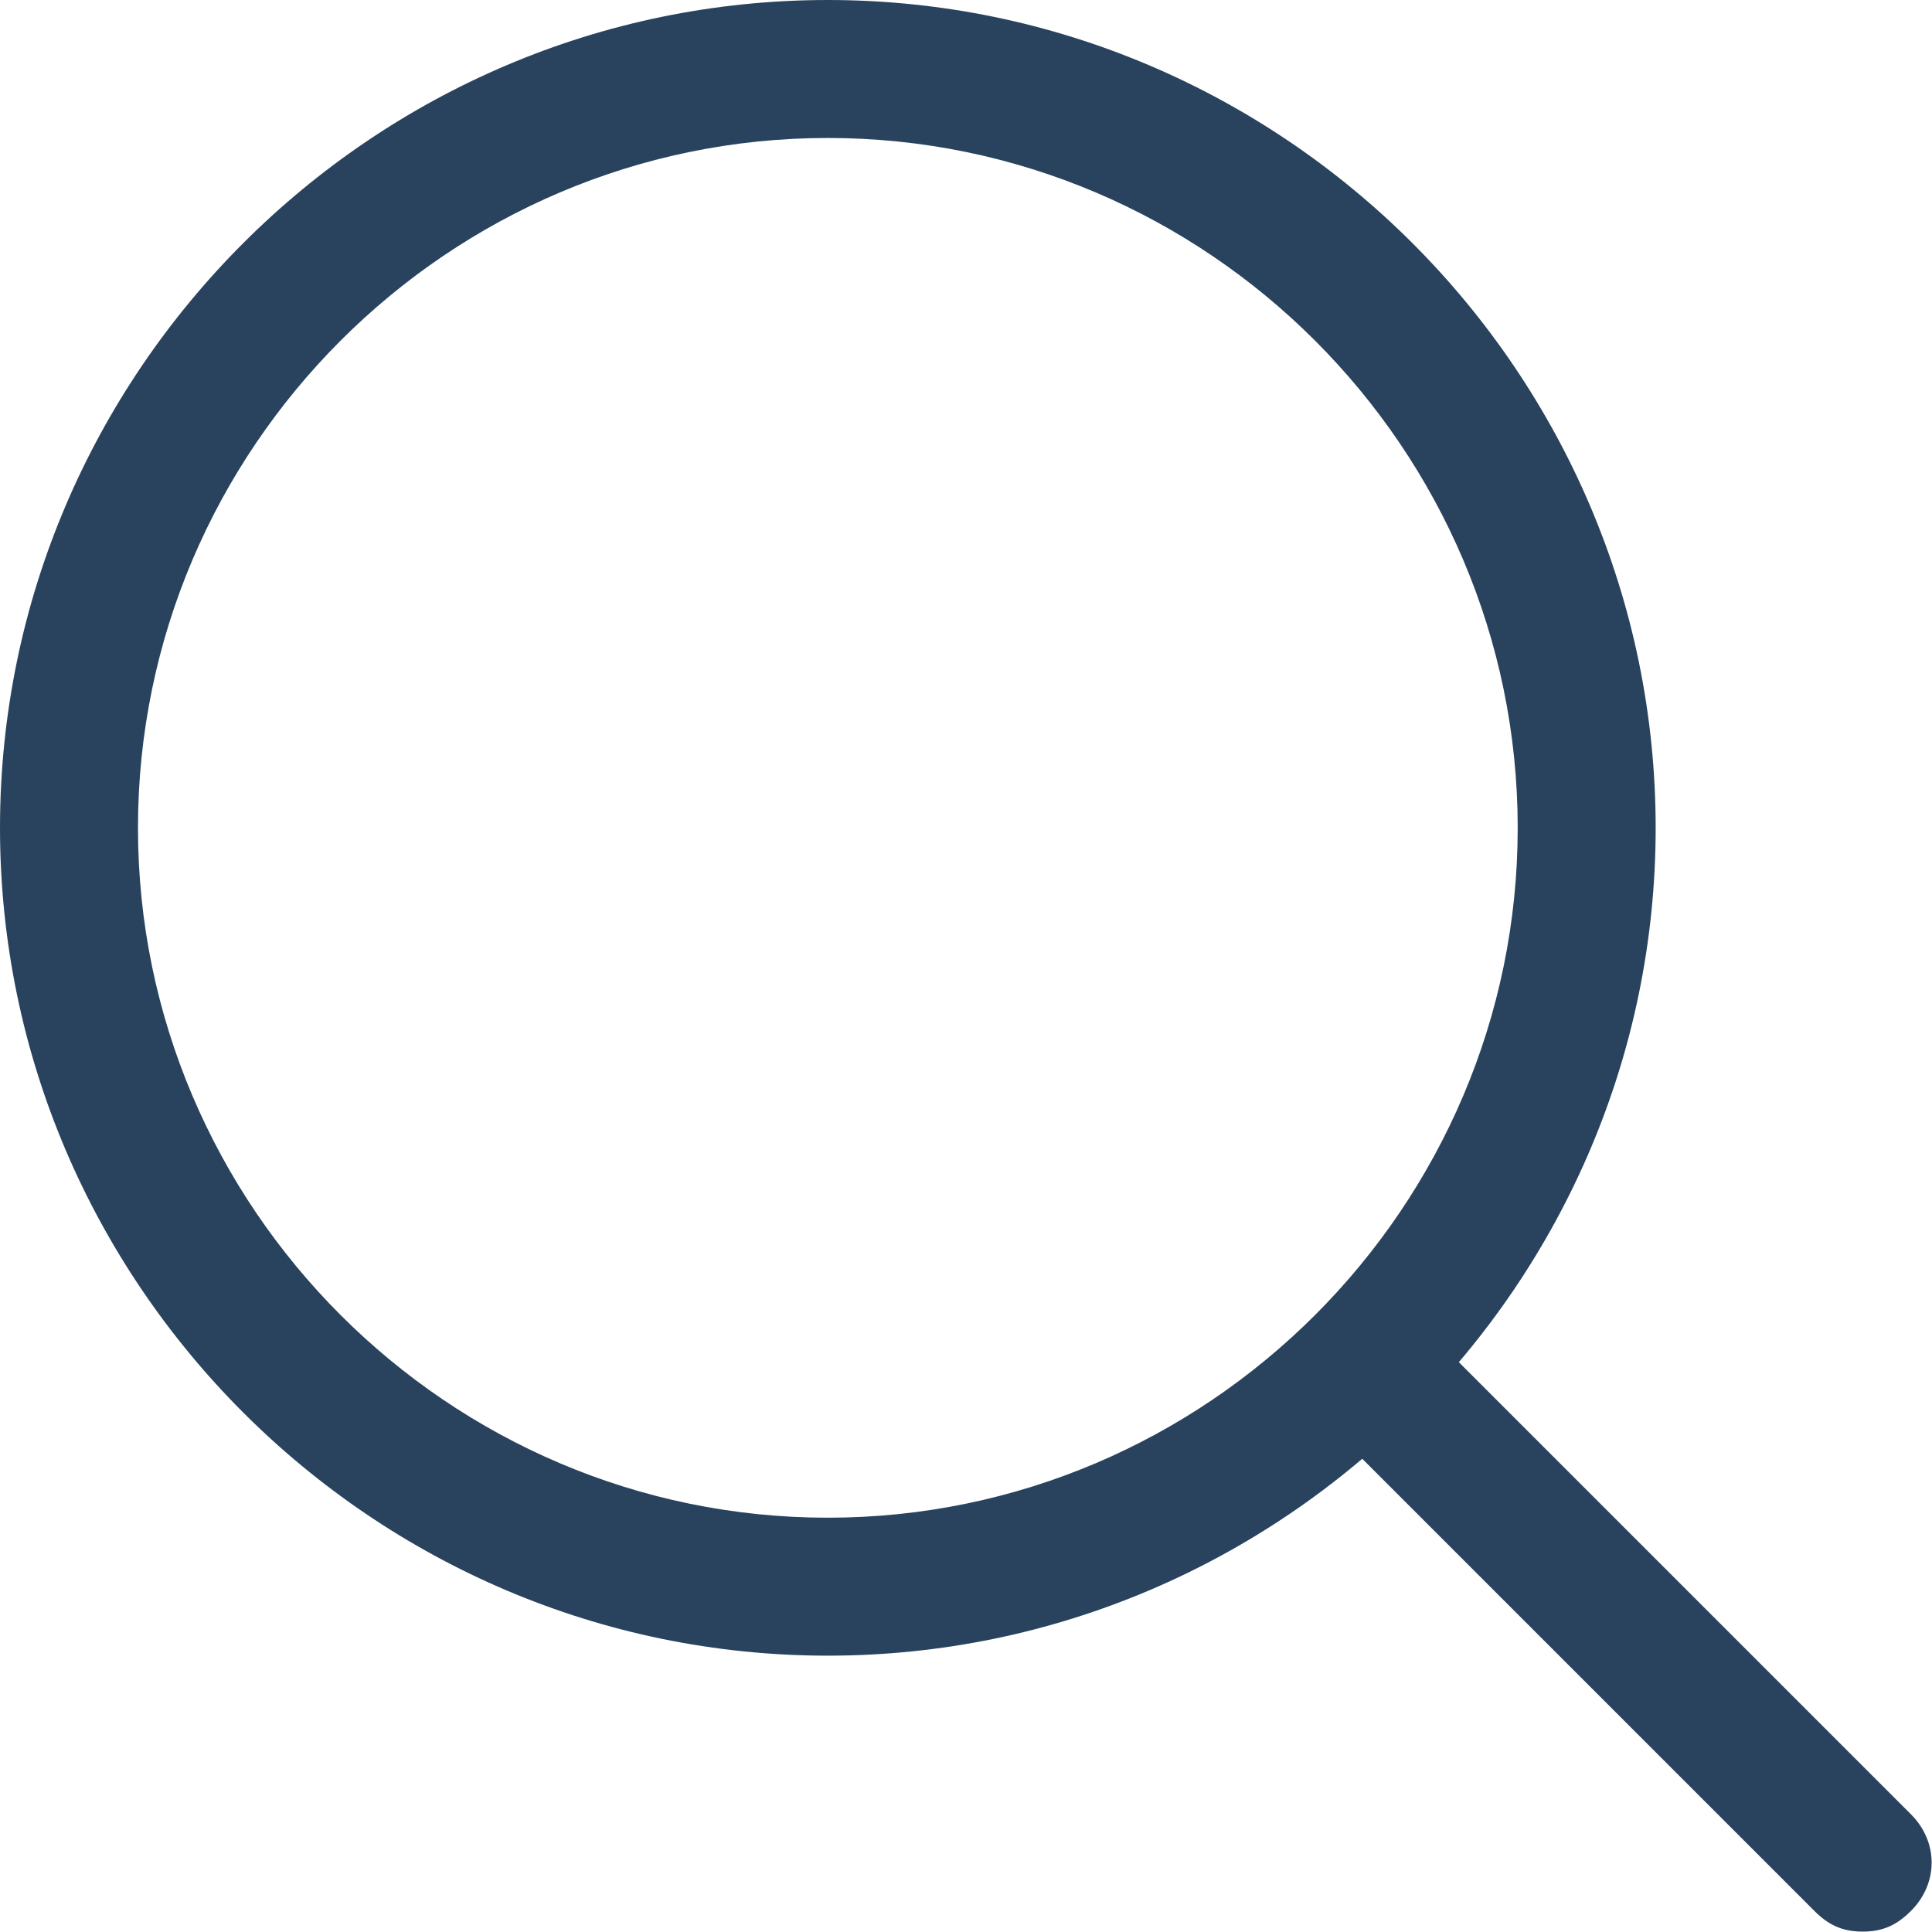
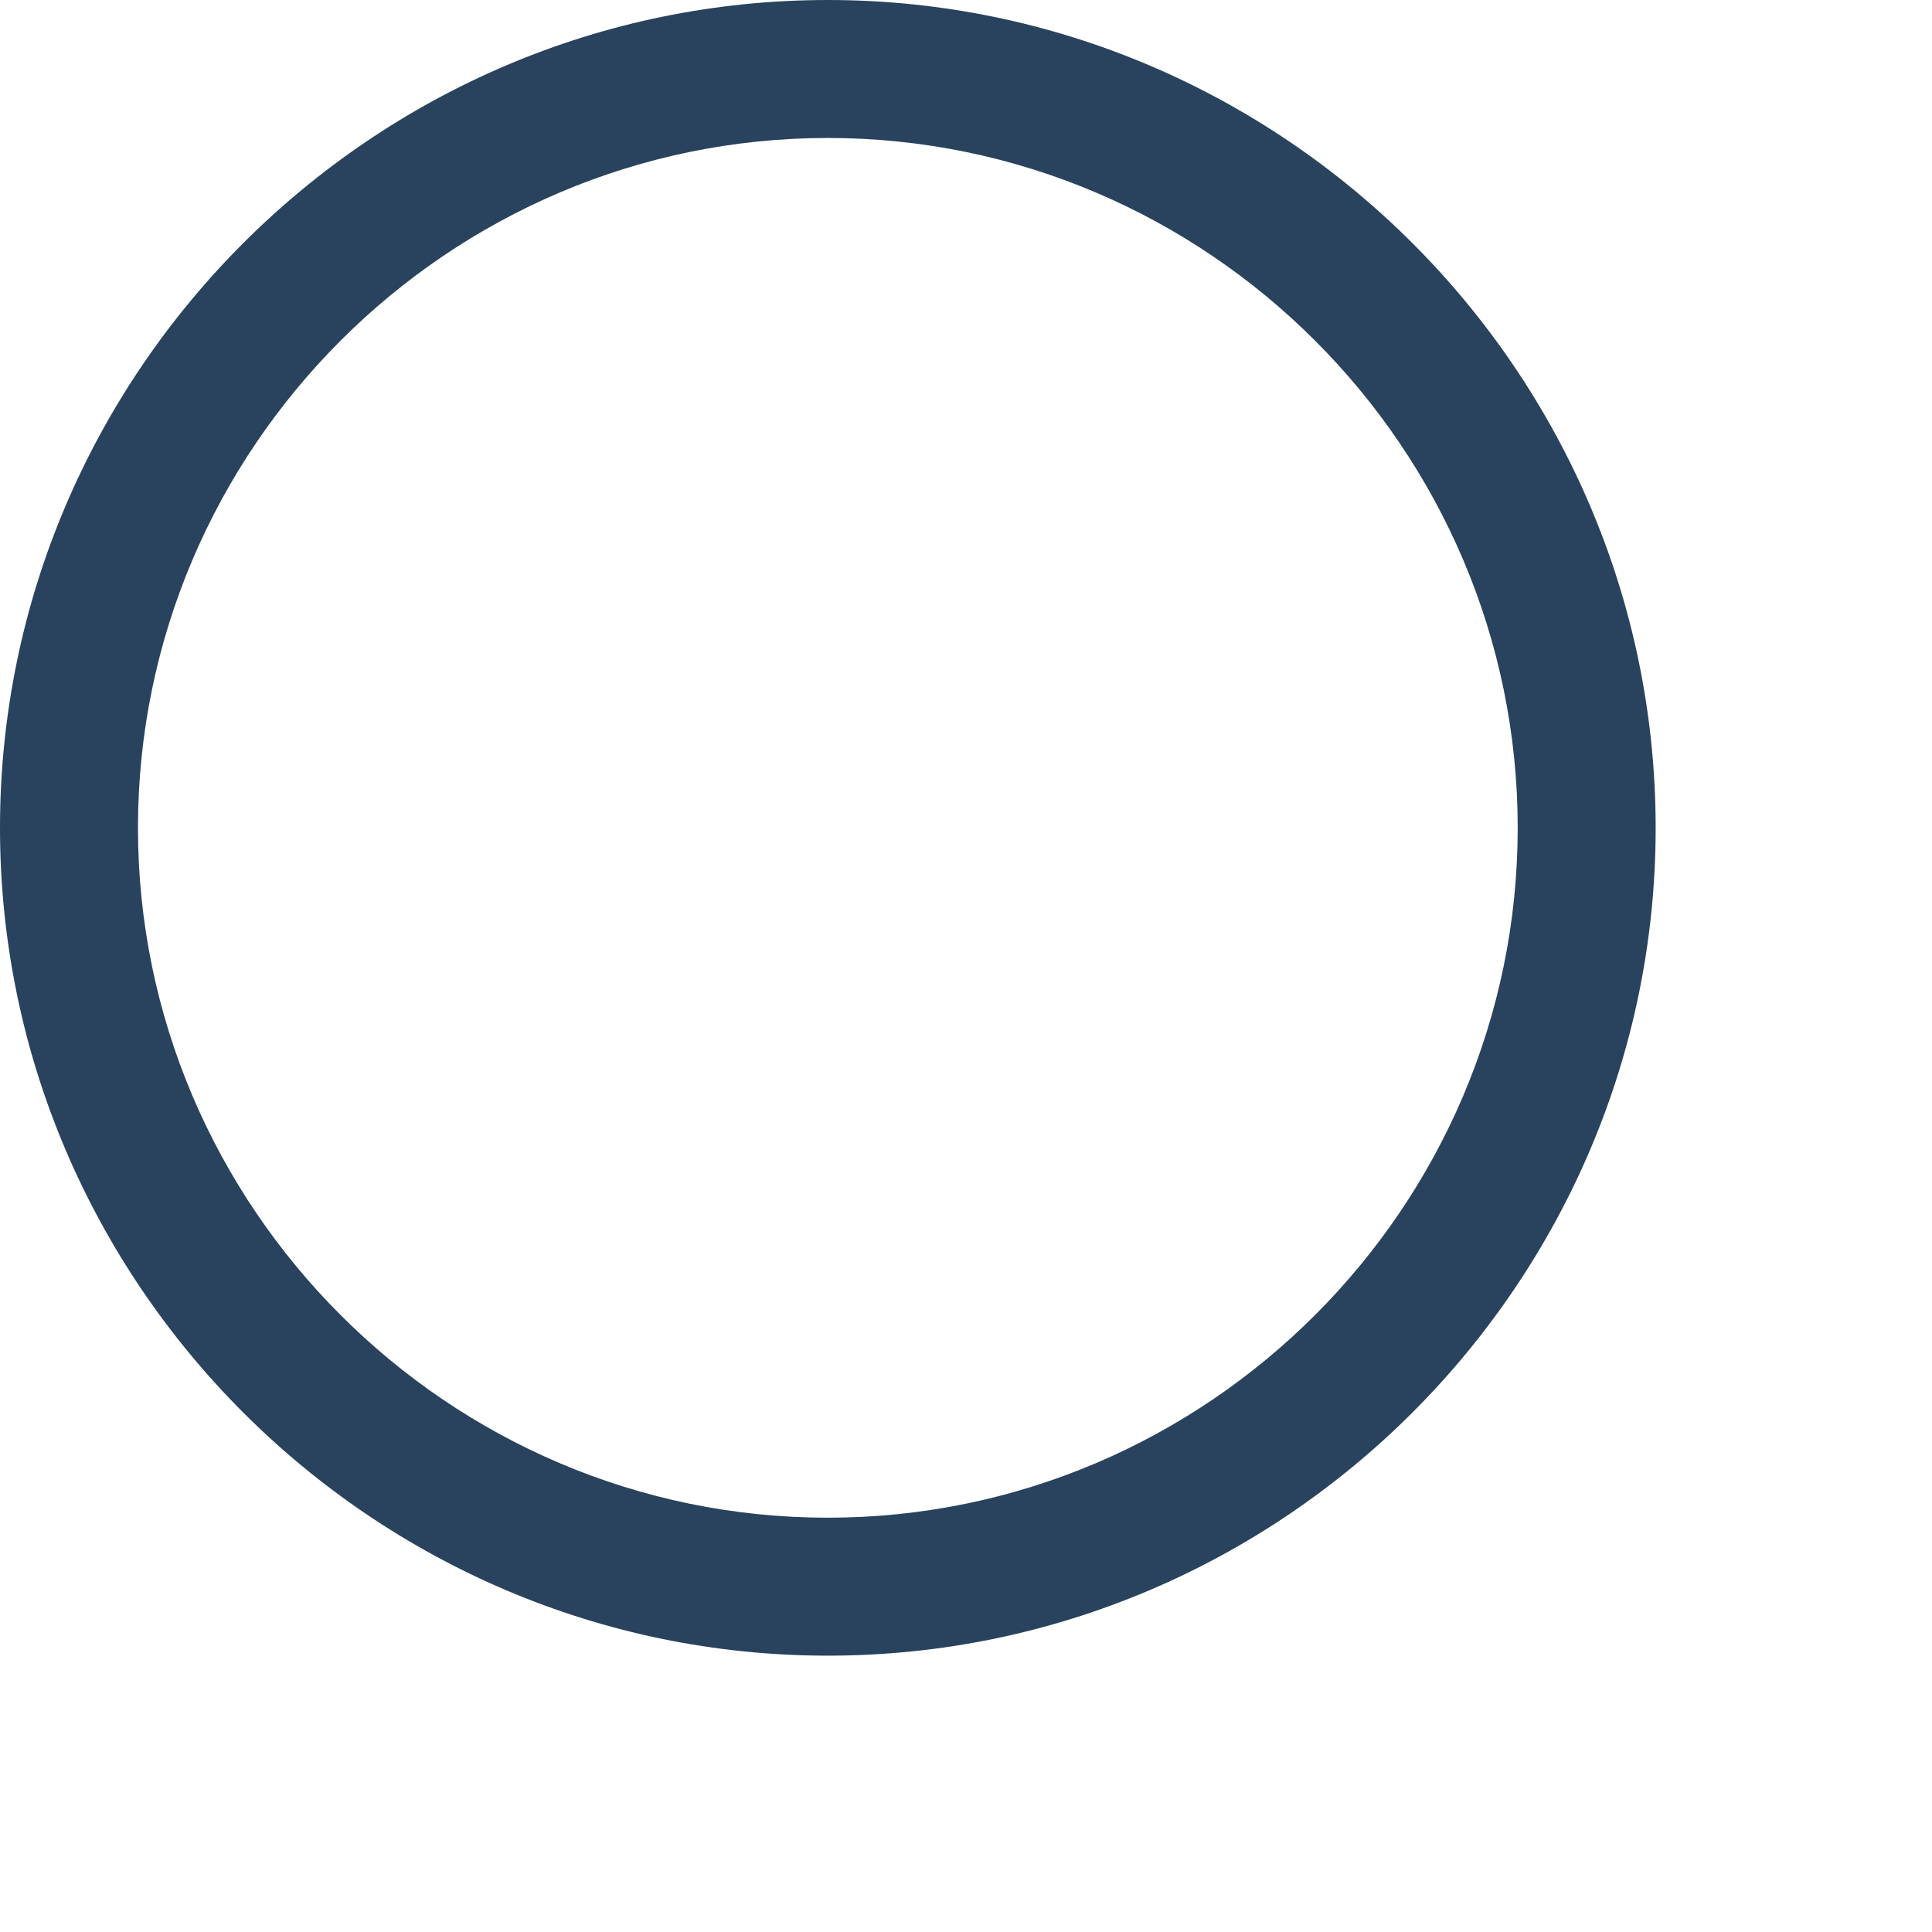
<svg xmlns="http://www.w3.org/2000/svg" width="34" height="34" viewBox="0 0 34 34" fill="none">
  <path d="M14.568 29.137C22.581 29.137 29.137 22.581 29.137 14.569C29.137 6.556 22.581 0 14.568 0C6.556 0 -0 6.556 -0 14.569C-0 22.581 6.556 29.137 14.568 29.137ZM14.568 2.428C21.245 2.428 26.709 7.891 26.709 14.569C26.709 21.246 21.245 26.709 14.568 26.709C7.891 26.709 2.428 21.246 2.428 14.569C2.428 7.891 7.891 2.428 14.568 2.428Z" fill="#29435E" />
-   <path d="M32.78 33.993C33.144 33.993 33.387 33.872 33.63 33.629C34.115 33.143 34.115 32.415 33.63 31.929L24.889 23.188C24.403 22.703 23.675 22.703 23.189 23.188C22.703 23.674 22.703 24.402 23.189 24.888L31.93 33.629C32.173 33.872 32.416 33.993 32.78 33.993Z" fill="#29435E" />
</svg>